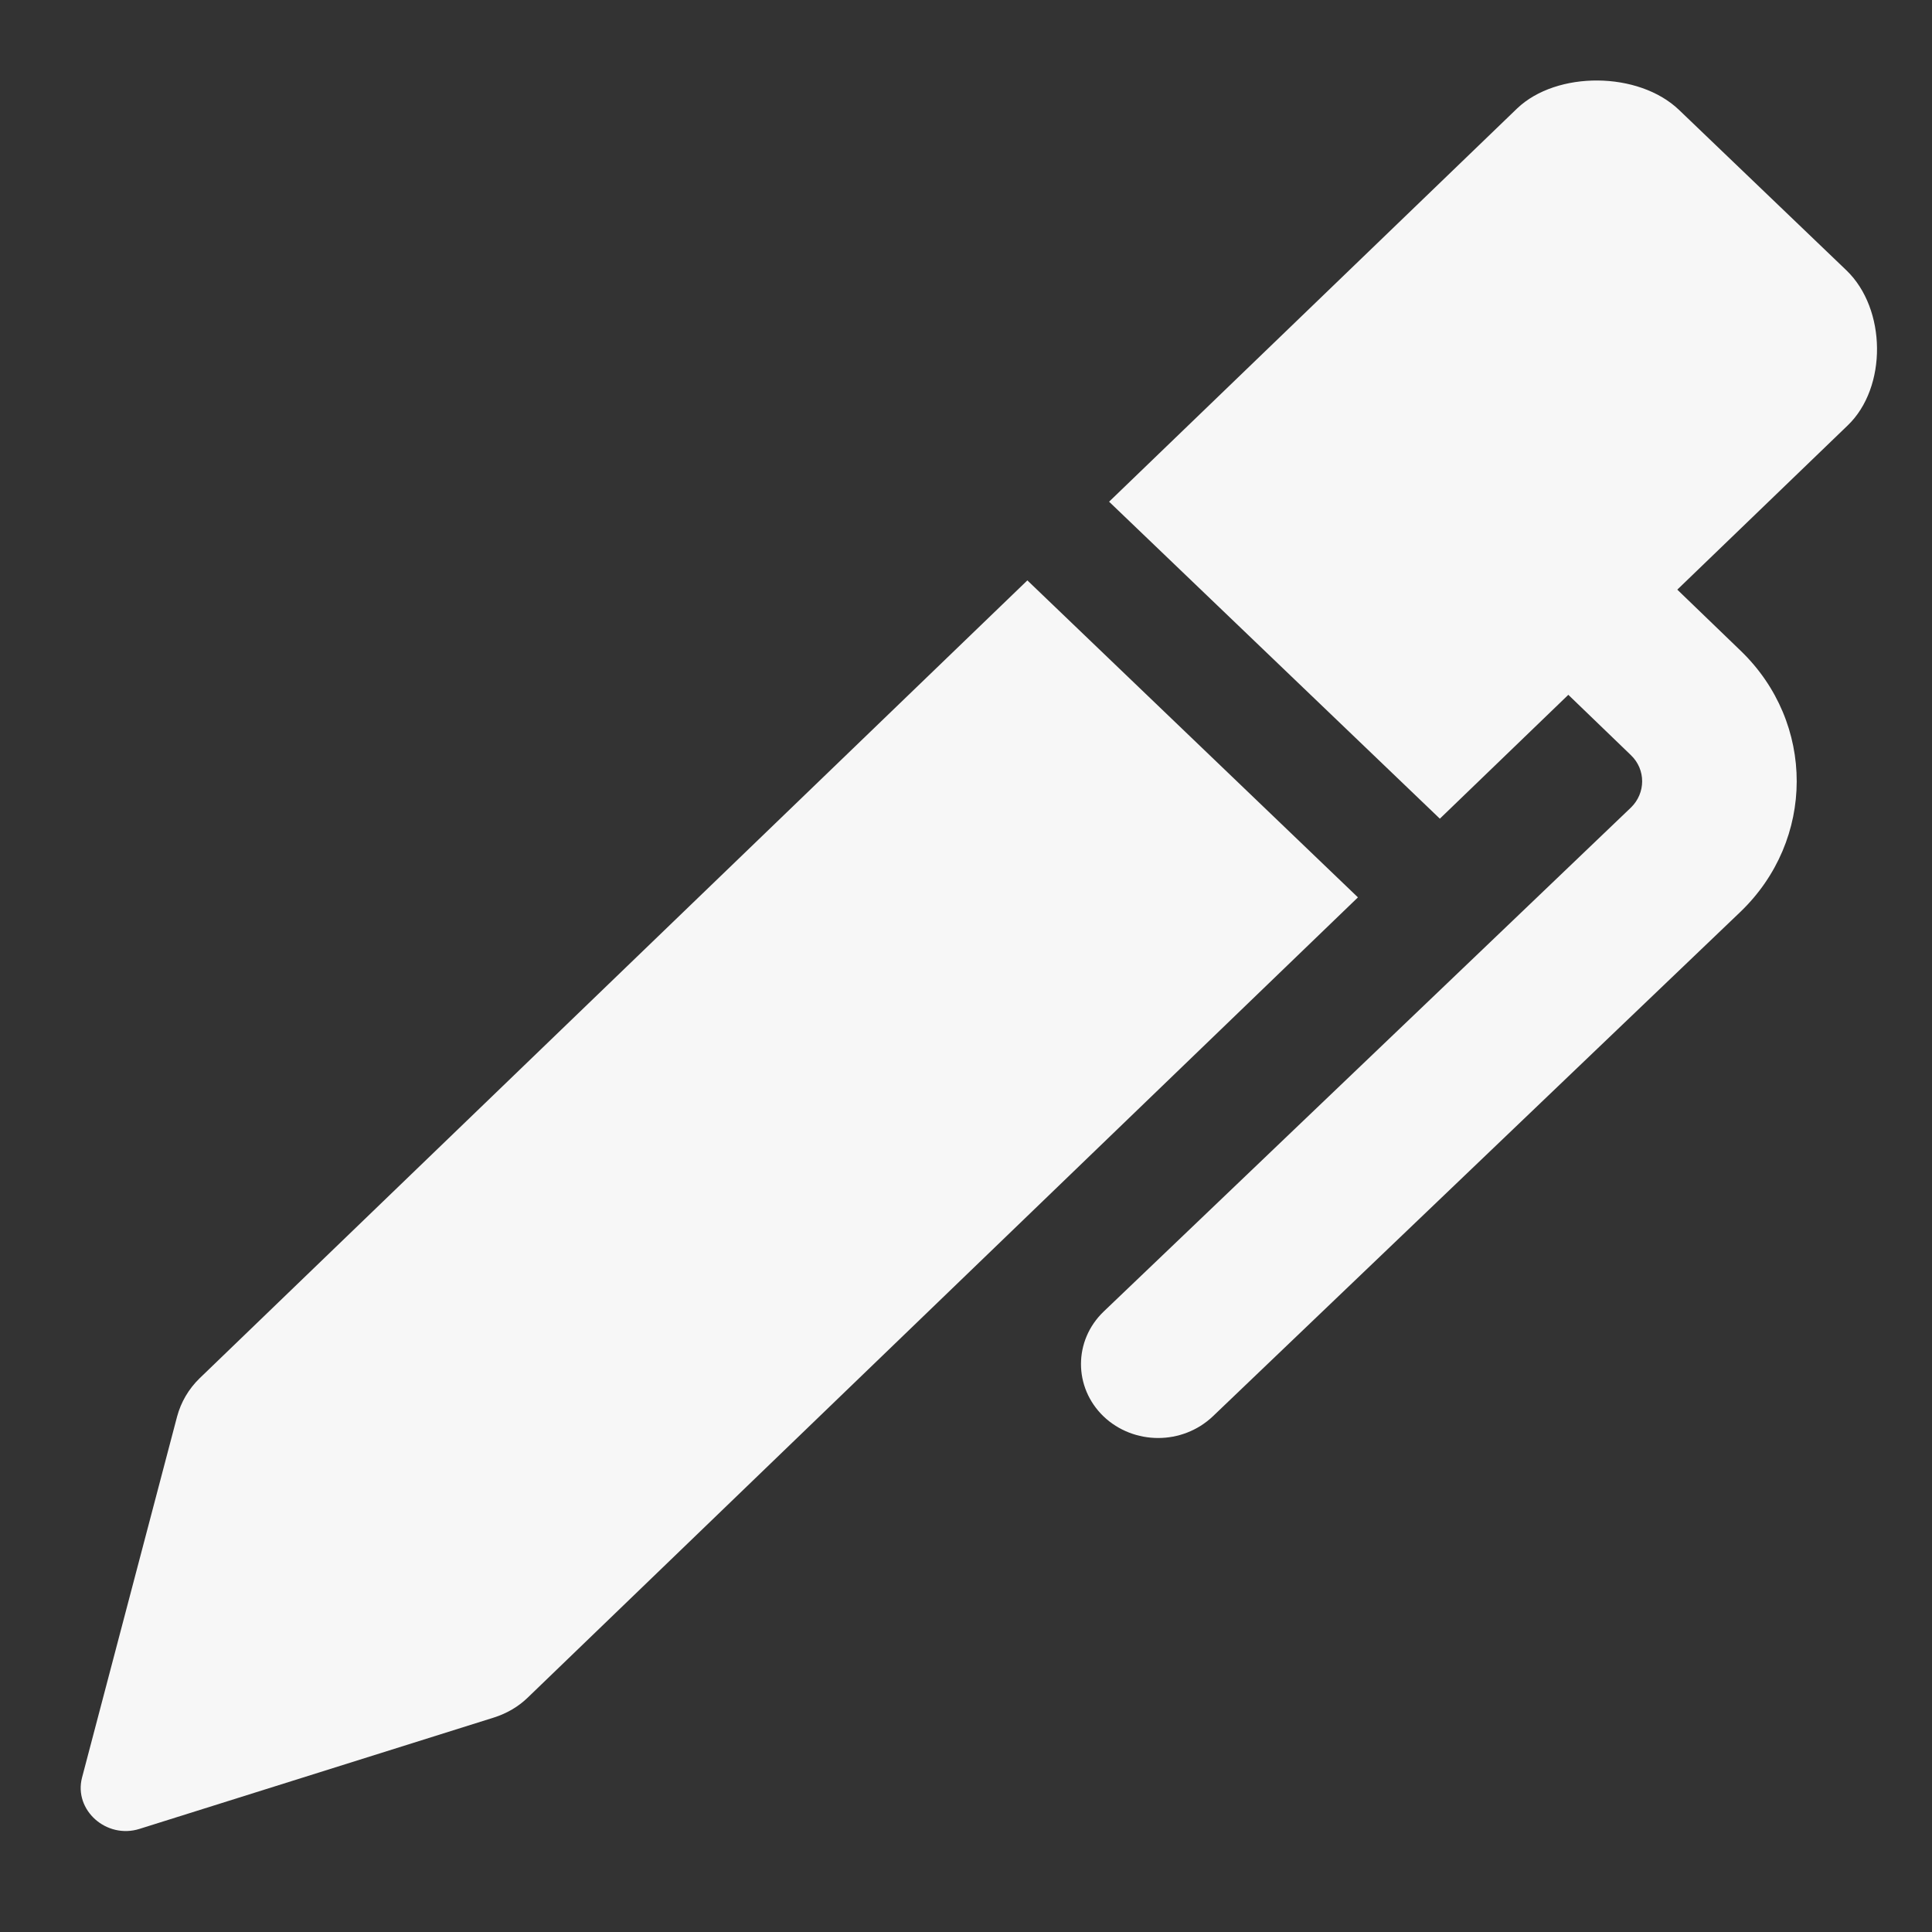
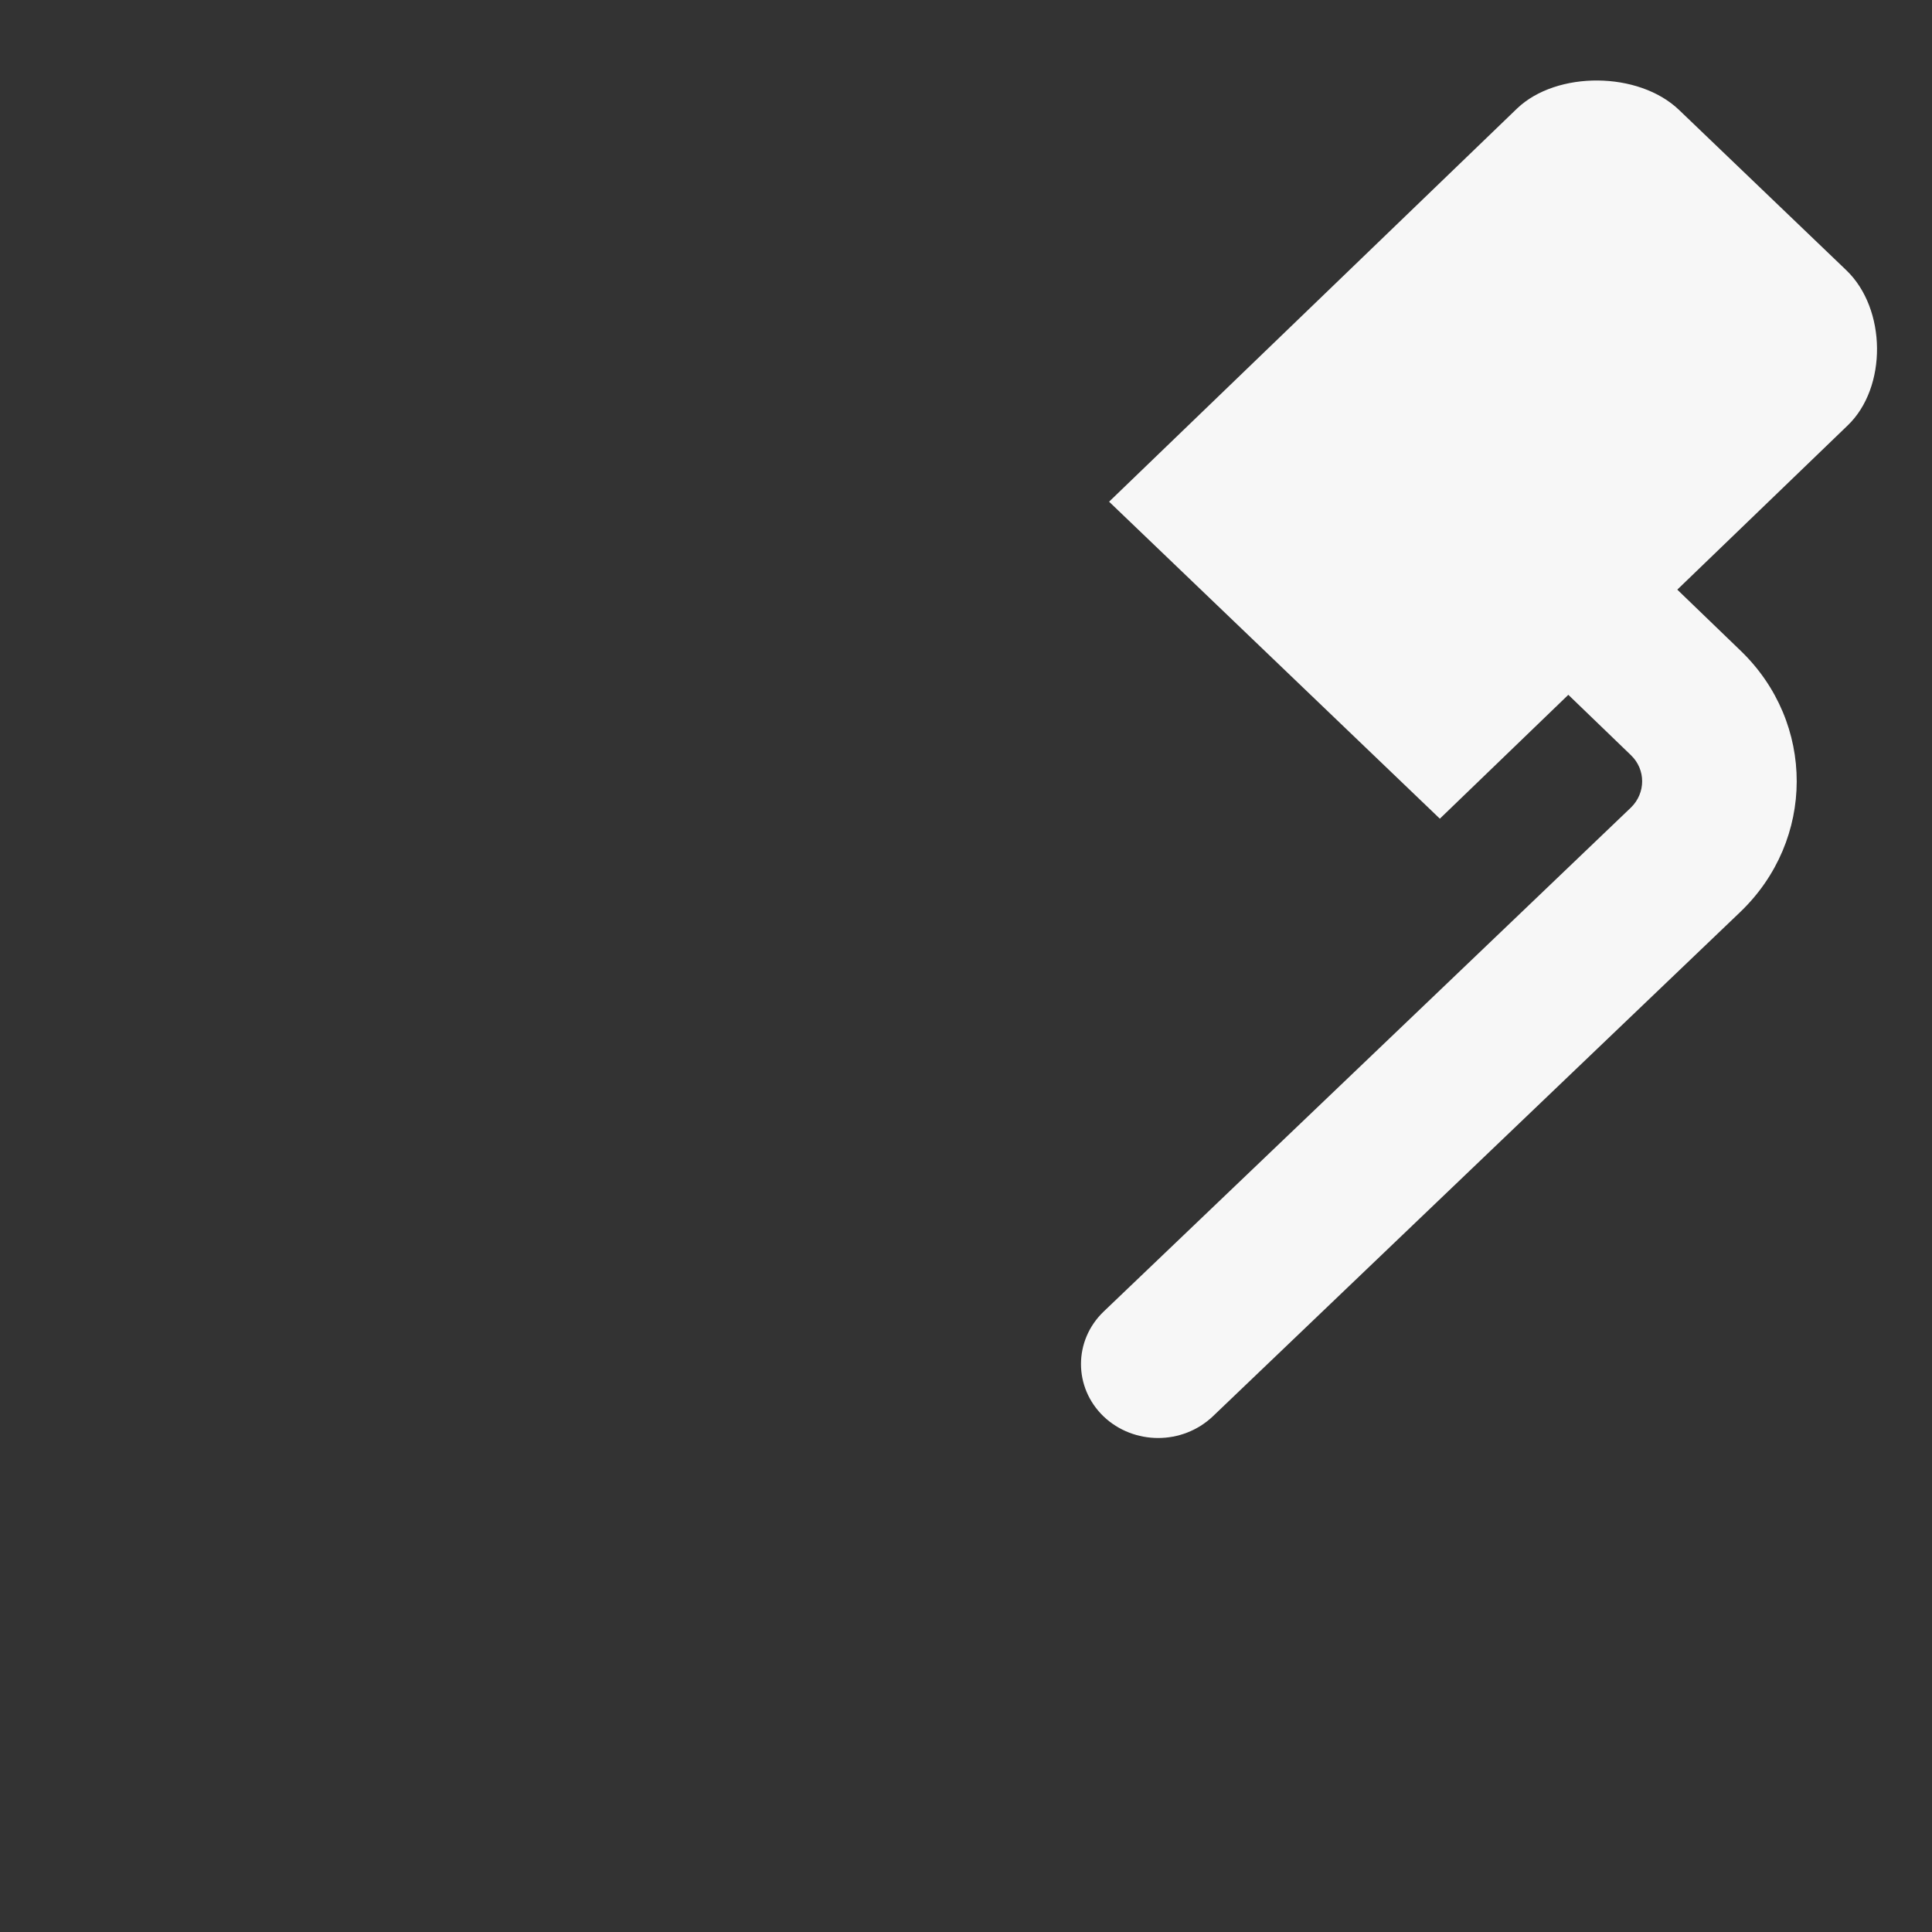
<svg xmlns="http://www.w3.org/2000/svg" xmlns:ns1="http://sodipodi.sourceforge.net/DTD/sodipodi-0.dtd" xmlns:ns2="http://www.inkscape.org/namespaces/inkscape" version="1.1" id="Capa_1" x="0px" y="0px" viewBox="0 0 24 24" xml:space="preserve" width="24" height="24" ns1:docname="pen.svg" ns2:version="0.92.1 r15371">
  <rect x="0" y="0" width="24" height="24" fill="#333333" stroke="none" />
  <defs id="defs8428" />
  <ns1:namedview pagecolor="#ffffff" bordercolor="#666666" borderopacity="1" objecttolerance="10" gridtolerance="10" guidetolerance="10" ns2:pageopacity="0" ns2:pageshadow="2" ns2:window-width="1717" ns2:window-height="1368" id="namedview8426" showgrid="false" ns2:pagecheckerboard="true" ns2:zoom="16" ns2:cx="5.752275" ns2:cy="8.4062606" ns2:window-x="-7" ns2:window-y="0" ns2:window-maximized="0" ns2:current-layer="Capa_1" />
  <g id="g8423" transform="matrix(0.055,0,0,0.055,-1.6777054e-4,-4.567)" style="stroke-width:18.242">
    <g id="g8421" style="stroke-width:18.242">
      <g id="g8419" style="stroke-width:18.242" />
    </g>
  </g>
  <g id="g26969" transform="matrix(0.024,0,0,0.023,0.814,1)" style="fill:#f7f7f7;fill-opacity:1;stroke-width:42.618">
    <g id="g26912" style="fill:#f7f7f7;fill-opacity:1;stroke-width:42.618">
-       <path id="path26908" d="m 38.348,944.29 183.3,-60.1 c 6.7,-2.2 12.8,-5.9 17.7,-10.9 l 429.6,-432.1 -171.101,-171.2 -428.5,431 c -5.6,5.7 -9.6,12.8 -11.6,20.601 l -49.2,195 c -4.399,17.5 12.601,33.399 29.801,27.699 z" ns2:connector-curvature="0" style="fill:#f7f7f7;fill-opacity:1;stroke-width:42.618" />
      <path id="path26910" d="m 921.748,102.49 -86.601,-86.6 c -20.899,-20.9 -63.3,-21.2 -83.8,-0.8 l -211.2,212.4 171.2,171.2 66.5,-66.9 32.4,32.6 c 7.8,7.8 7.7,20.5 0,28.3 l -52.5,52.4 -42.5,42.399 -177.9,177.4 c -15.6,15.6 -15.7,40.899 -0.1,56.6 7.8,7.8 18.1,11.7 28.3,11.7 10.2,0 20.4,-3.9 28.3,-11.7 l 272.9,-272.3 c 39,-38.9 39.1,-102.3 0.2,-141.3 l -32.7,-32.9 88.2,-88.7 c 20.501,-20.498 20.2,-62.898 -0.699,-83.799 z" ns2:connector-curvature="0" style="fill:#f7f7f7;fill-opacity:1;stroke-width:42.618" />
    </g>
    <g id="g26914" style="fill:#f7f7f7;fill-opacity:1;stroke-width:42.618" />
    <g id="g26916" style="fill:#f7f7f7;fill-opacity:1;stroke-width:42.618" />
    <g id="g26918" style="fill:#f7f7f7;fill-opacity:1;stroke-width:42.618" />
    <g id="g26920" style="fill:#f7f7f7;fill-opacity:1;stroke-width:42.618" />
    <g id="g26922" style="fill:#f7f7f7;fill-opacity:1;stroke-width:42.618" />
    <g id="g26924" style="fill:#f7f7f7;fill-opacity:1;stroke-width:42.618" />
    <g id="g26926" style="fill:#f7f7f7;fill-opacity:1;stroke-width:42.618" />
    <g id="g26928" style="fill:#f7f7f7;fill-opacity:1;stroke-width:42.618" />
    <g id="g26930" style="fill:#f7f7f7;fill-opacity:1;stroke-width:42.618" />
    <g id="g26932" style="fill:#f7f7f7;fill-opacity:1;stroke-width:42.618" />
    <g id="g26934" style="fill:#f7f7f7;fill-opacity:1;stroke-width:42.618" />
    <g id="g26936" style="fill:#f7f7f7;fill-opacity:1;stroke-width:42.618" />
    <g id="g26938" style="fill:#f7f7f7;fill-opacity:1;stroke-width:42.618" />
    <g id="g26940" style="fill:#f7f7f7;fill-opacity:1;stroke-width:42.618" />
    <g id="g26942" style="fill:#f7f7f7;fill-opacity:1;stroke-width:42.618" />
  </g>
</svg>